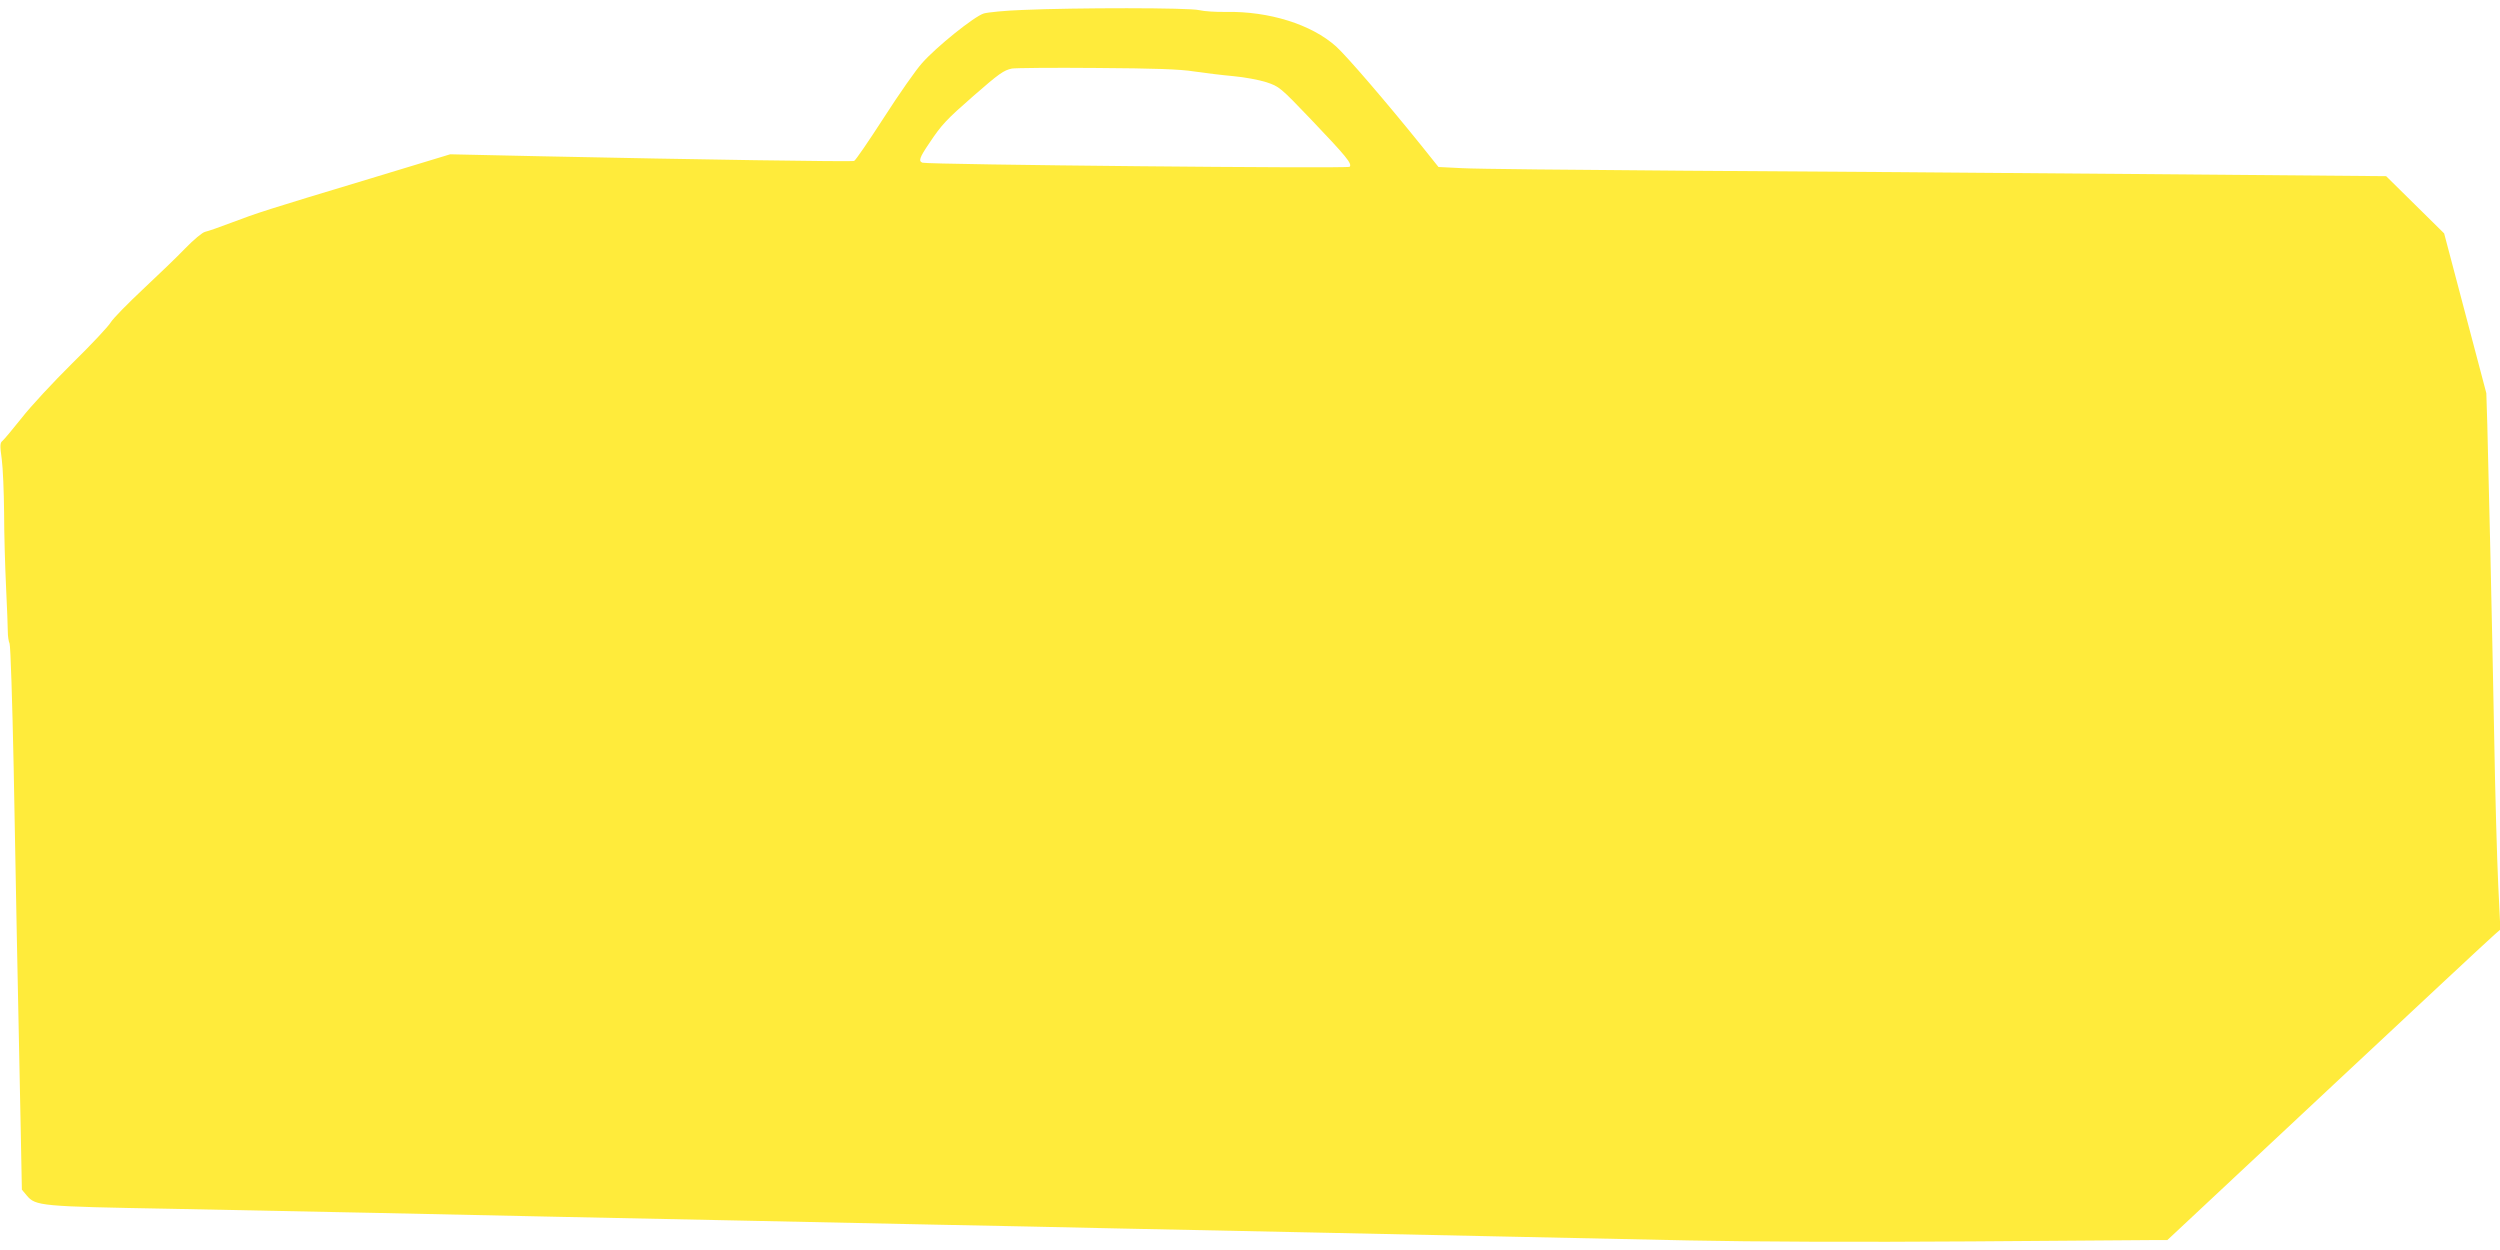
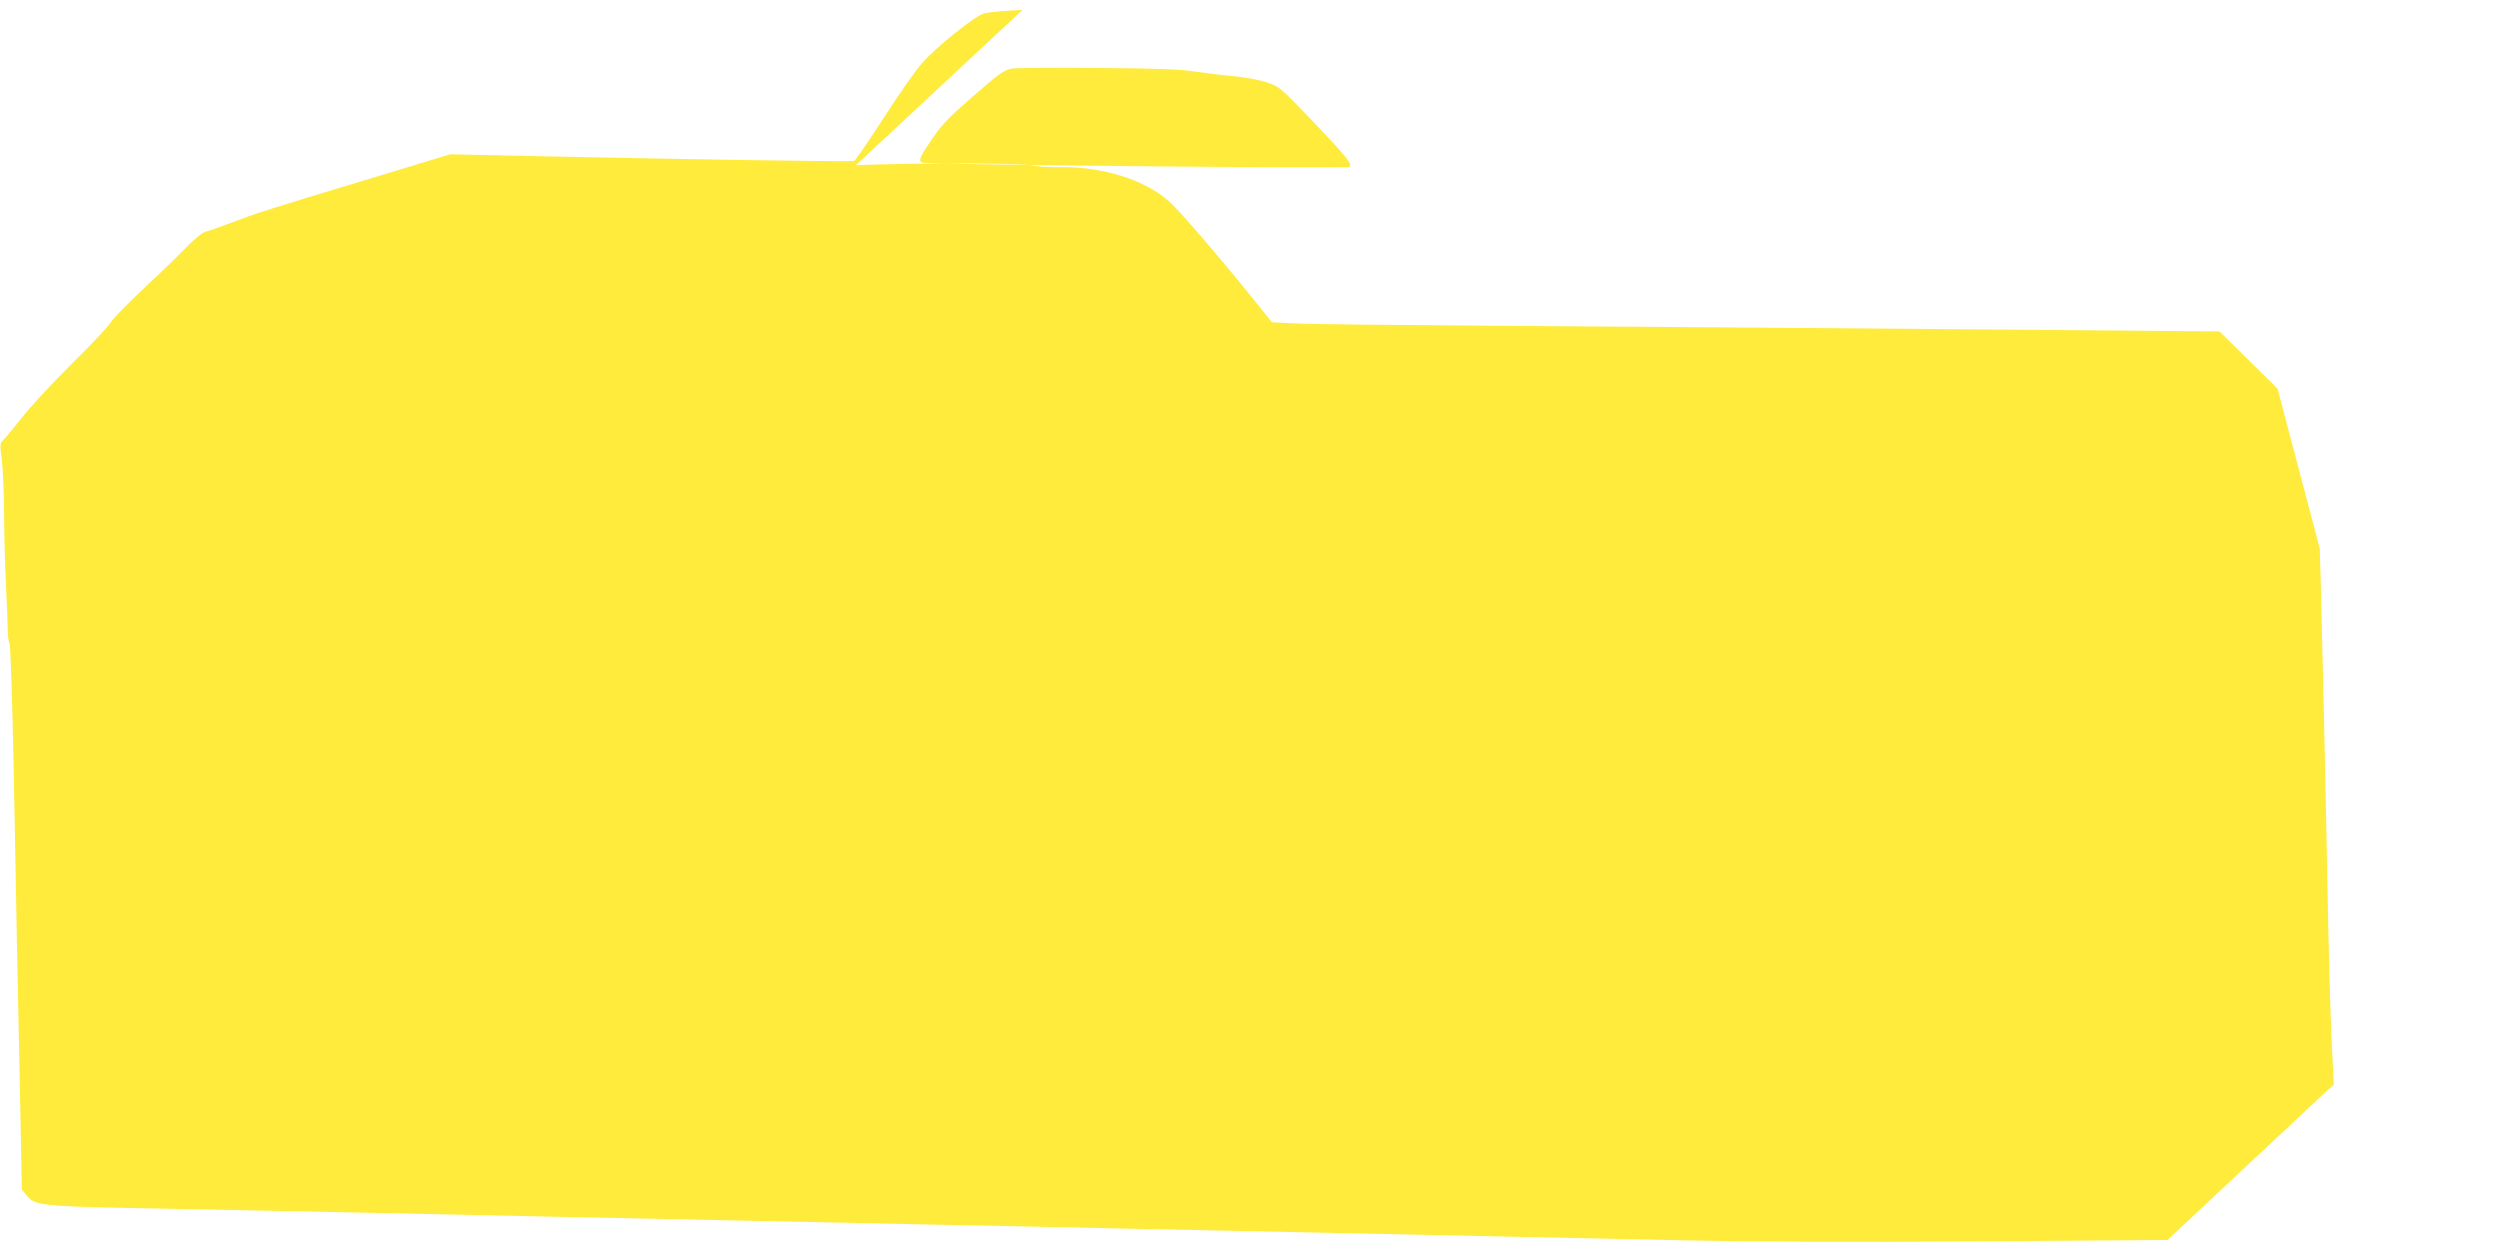
<svg xmlns="http://www.w3.org/2000/svg" version="1.0" width="1280pt" height="640pt" viewBox="0 0 1280 640" preserveAspectRatio="xMidYMid meet">
  <g transform="translate(0,640) scale(0.1,-0.1)" fill="#ffeb3b" stroke="none">
-     <path d="M5235 6349 c-88 -3 -177 -12 -198 -18 -49 -15 -244 -172 -316 -254 -31 -34 -119 -160 -196 -280 -77 -119 -145 -219 -152 -221 -13 -5 -801 7 -1608 24 l-460 10 -415 -126 c-531 -160 -573 -174 -705 -224 -60 -23 -121 -44 -135 -47 -14 -3 -58 -40 -100 -83 -41 -43 -139 -137 -218 -211 -78 -73 -152 -149 -164 -168 -11 -20 -100 -115 -198 -211 -97 -96 -214 -222 -259 -280 -46 -58 -90 -110 -98 -117 -13 -10 -14 -23 -4 -94 6 -45 11 -168 12 -273 0 -105 5 -276 10 -381 5 -104 9 -208 9 -230 0 -22 4 -49 9 -60 5 -11 14 -297 21 -635 10 -578 21 -1116 36 -1848 l6 -313 25 -30 c45 -54 71 -56 738 -68 336 -7 806 -16 1045 -21 239 -5 660 -14 935 -20 275 -6 712 -15 970 -20 259 -5 687 -14 953 -20 265 -5 697 -14 960 -20 262 -5 698 -14 967 -20 270 -6 695 -15 945 -20 250 -5 698 -15 995 -21 344 -7 869 -9 1445 -5 498 4 928 7 956 7 l51 0 820 767 c451 422 835 780 853 795 l32 28 -11 227 c-6 125 -16 472 -21 772 -11 590 -28 1328 -35 1586 l-5 161 -108 409 -108 409 -149 147 -148 146 -1291 11 c-710 6 -1748 14 -2306 17 -558 4 -1069 9 -1135 13 l-120 6 -88 110 c-182 226 -382 458 -436 507 -126 113 -343 181 -564 177 -50 -1 -112 3 -137 9 -50 13 -635 13 -905 1z m880 -315 c55 -8 145 -19 201 -24 55 -5 131 -19 168 -31 66 -22 71 -26 227 -189 180 -189 214 -229 199 -244 -10 -10 -2160 11 -2187 21 -21 8 -16 25 35 100 63 95 88 121 225 241 134 117 156 132 198 141 16 3 211 5 432 3 298 -2 428 -6 502 -18z" />
+     <path d="M5235 6349 c-88 -3 -177 -12 -198 -18 -49 -15 -244 -172 -316 -254 -31 -34 -119 -160 -196 -280 -77 -119 -145 -219 -152 -221 -13 -5 -801 7 -1608 24 l-460 10 -415 -126 c-531 -160 -573 -174 -705 -224 -60 -23 -121 -44 -135 -47 -14 -3 -58 -40 -100 -83 -41 -43 -139 -137 -218 -211 -78 -73 -152 -149 -164 -168 -11 -20 -100 -115 -198 -211 -97 -96 -214 -222 -259 -280 -46 -58 -90 -110 -98 -117 -13 -10 -14 -23 -4 -94 6 -45 11 -168 12 -273 0 -105 5 -276 10 -381 5 -104 9 -208 9 -230 0 -22 4 -49 9 -60 5 -11 14 -297 21 -635 10 -578 21 -1116 36 -1848 l6 -313 25 -30 c45 -54 71 -56 738 -68 336 -7 806 -16 1045 -21 239 -5 660 -14 935 -20 275 -6 712 -15 970 -20 259 -5 687 -14 953 -20 265 -5 697 -14 960 -20 262 -5 698 -14 967 -20 270 -6 695 -15 945 -20 250 -5 698 -15 995 -21 344 -7 869 -9 1445 -5 498 4 928 7 956 7 l51 0 820 767 l32 28 -11 227 c-6 125 -16 472 -21 772 -11 590 -28 1328 -35 1586 l-5 161 -108 409 -108 409 -149 147 -148 146 -1291 11 c-710 6 -1748 14 -2306 17 -558 4 -1069 9 -1135 13 l-120 6 -88 110 c-182 226 -382 458 -436 507 -126 113 -343 181 -564 177 -50 -1 -112 3 -137 9 -50 13 -635 13 -905 1z m880 -315 c55 -8 145 -19 201 -24 55 -5 131 -19 168 -31 66 -22 71 -26 227 -189 180 -189 214 -229 199 -244 -10 -10 -2160 11 -2187 21 -21 8 -16 25 35 100 63 95 88 121 225 241 134 117 156 132 198 141 16 3 211 5 432 3 298 -2 428 -6 502 -18z" />
  </g>
</svg>